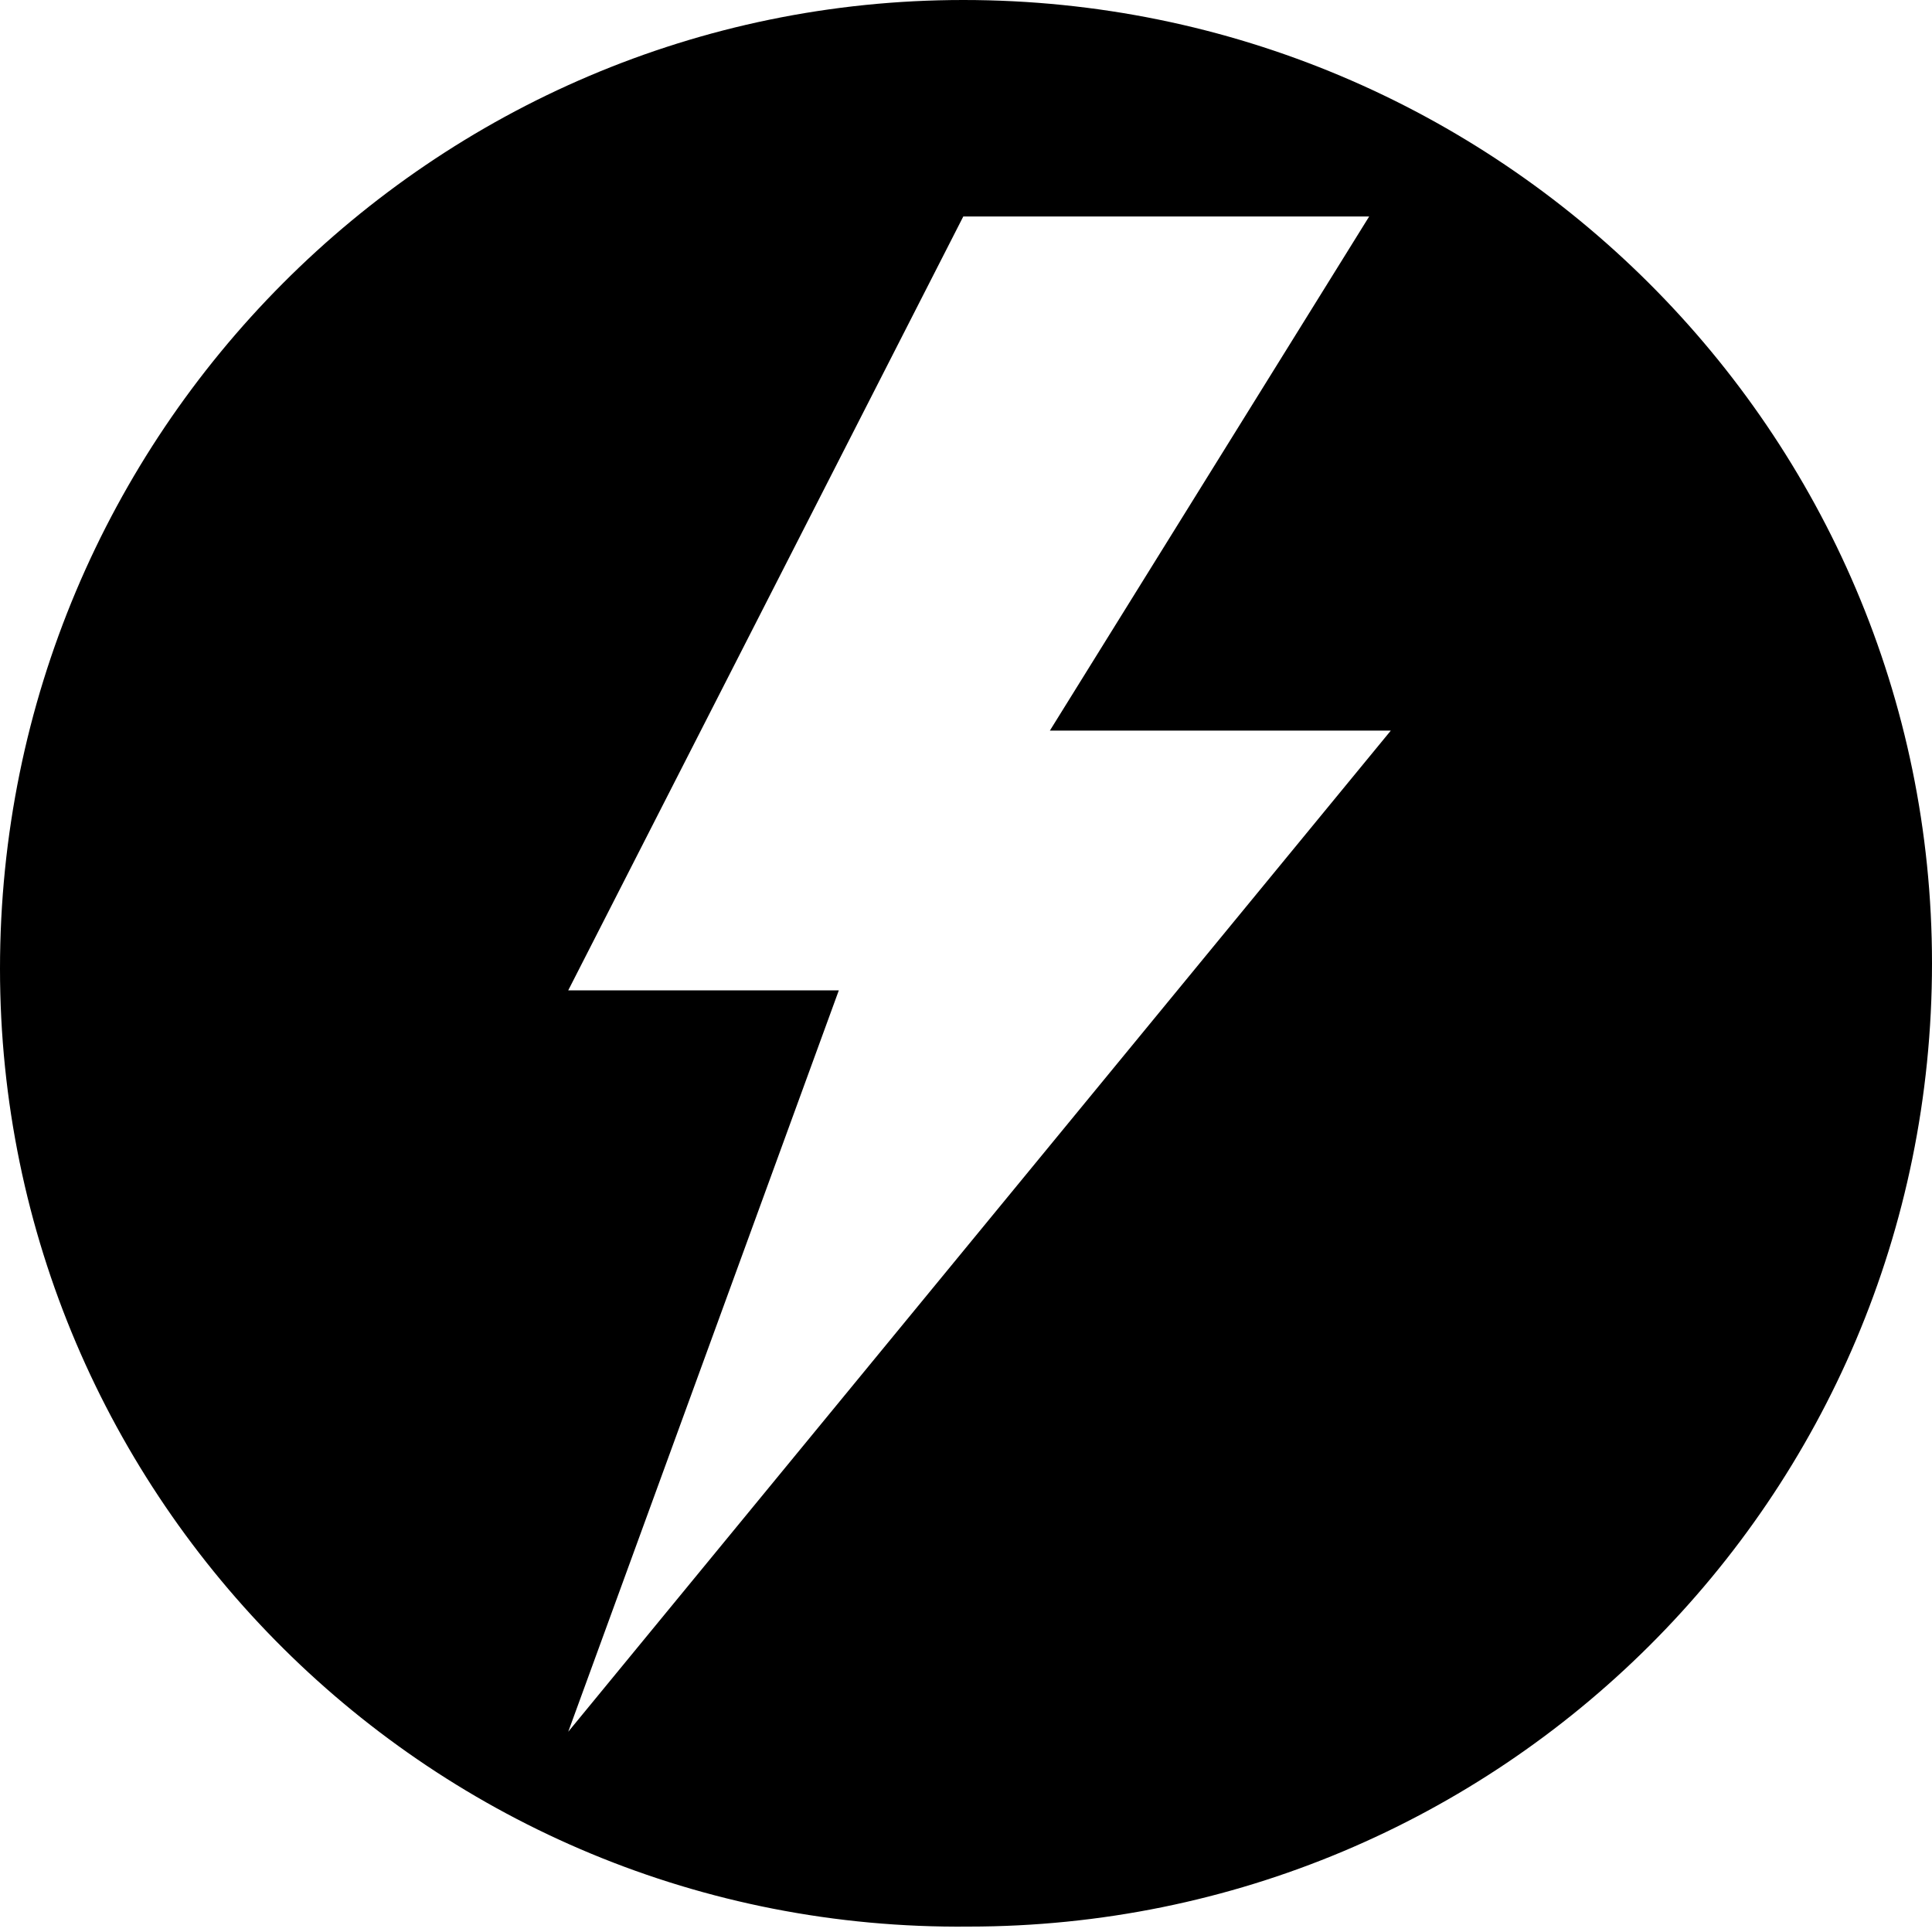
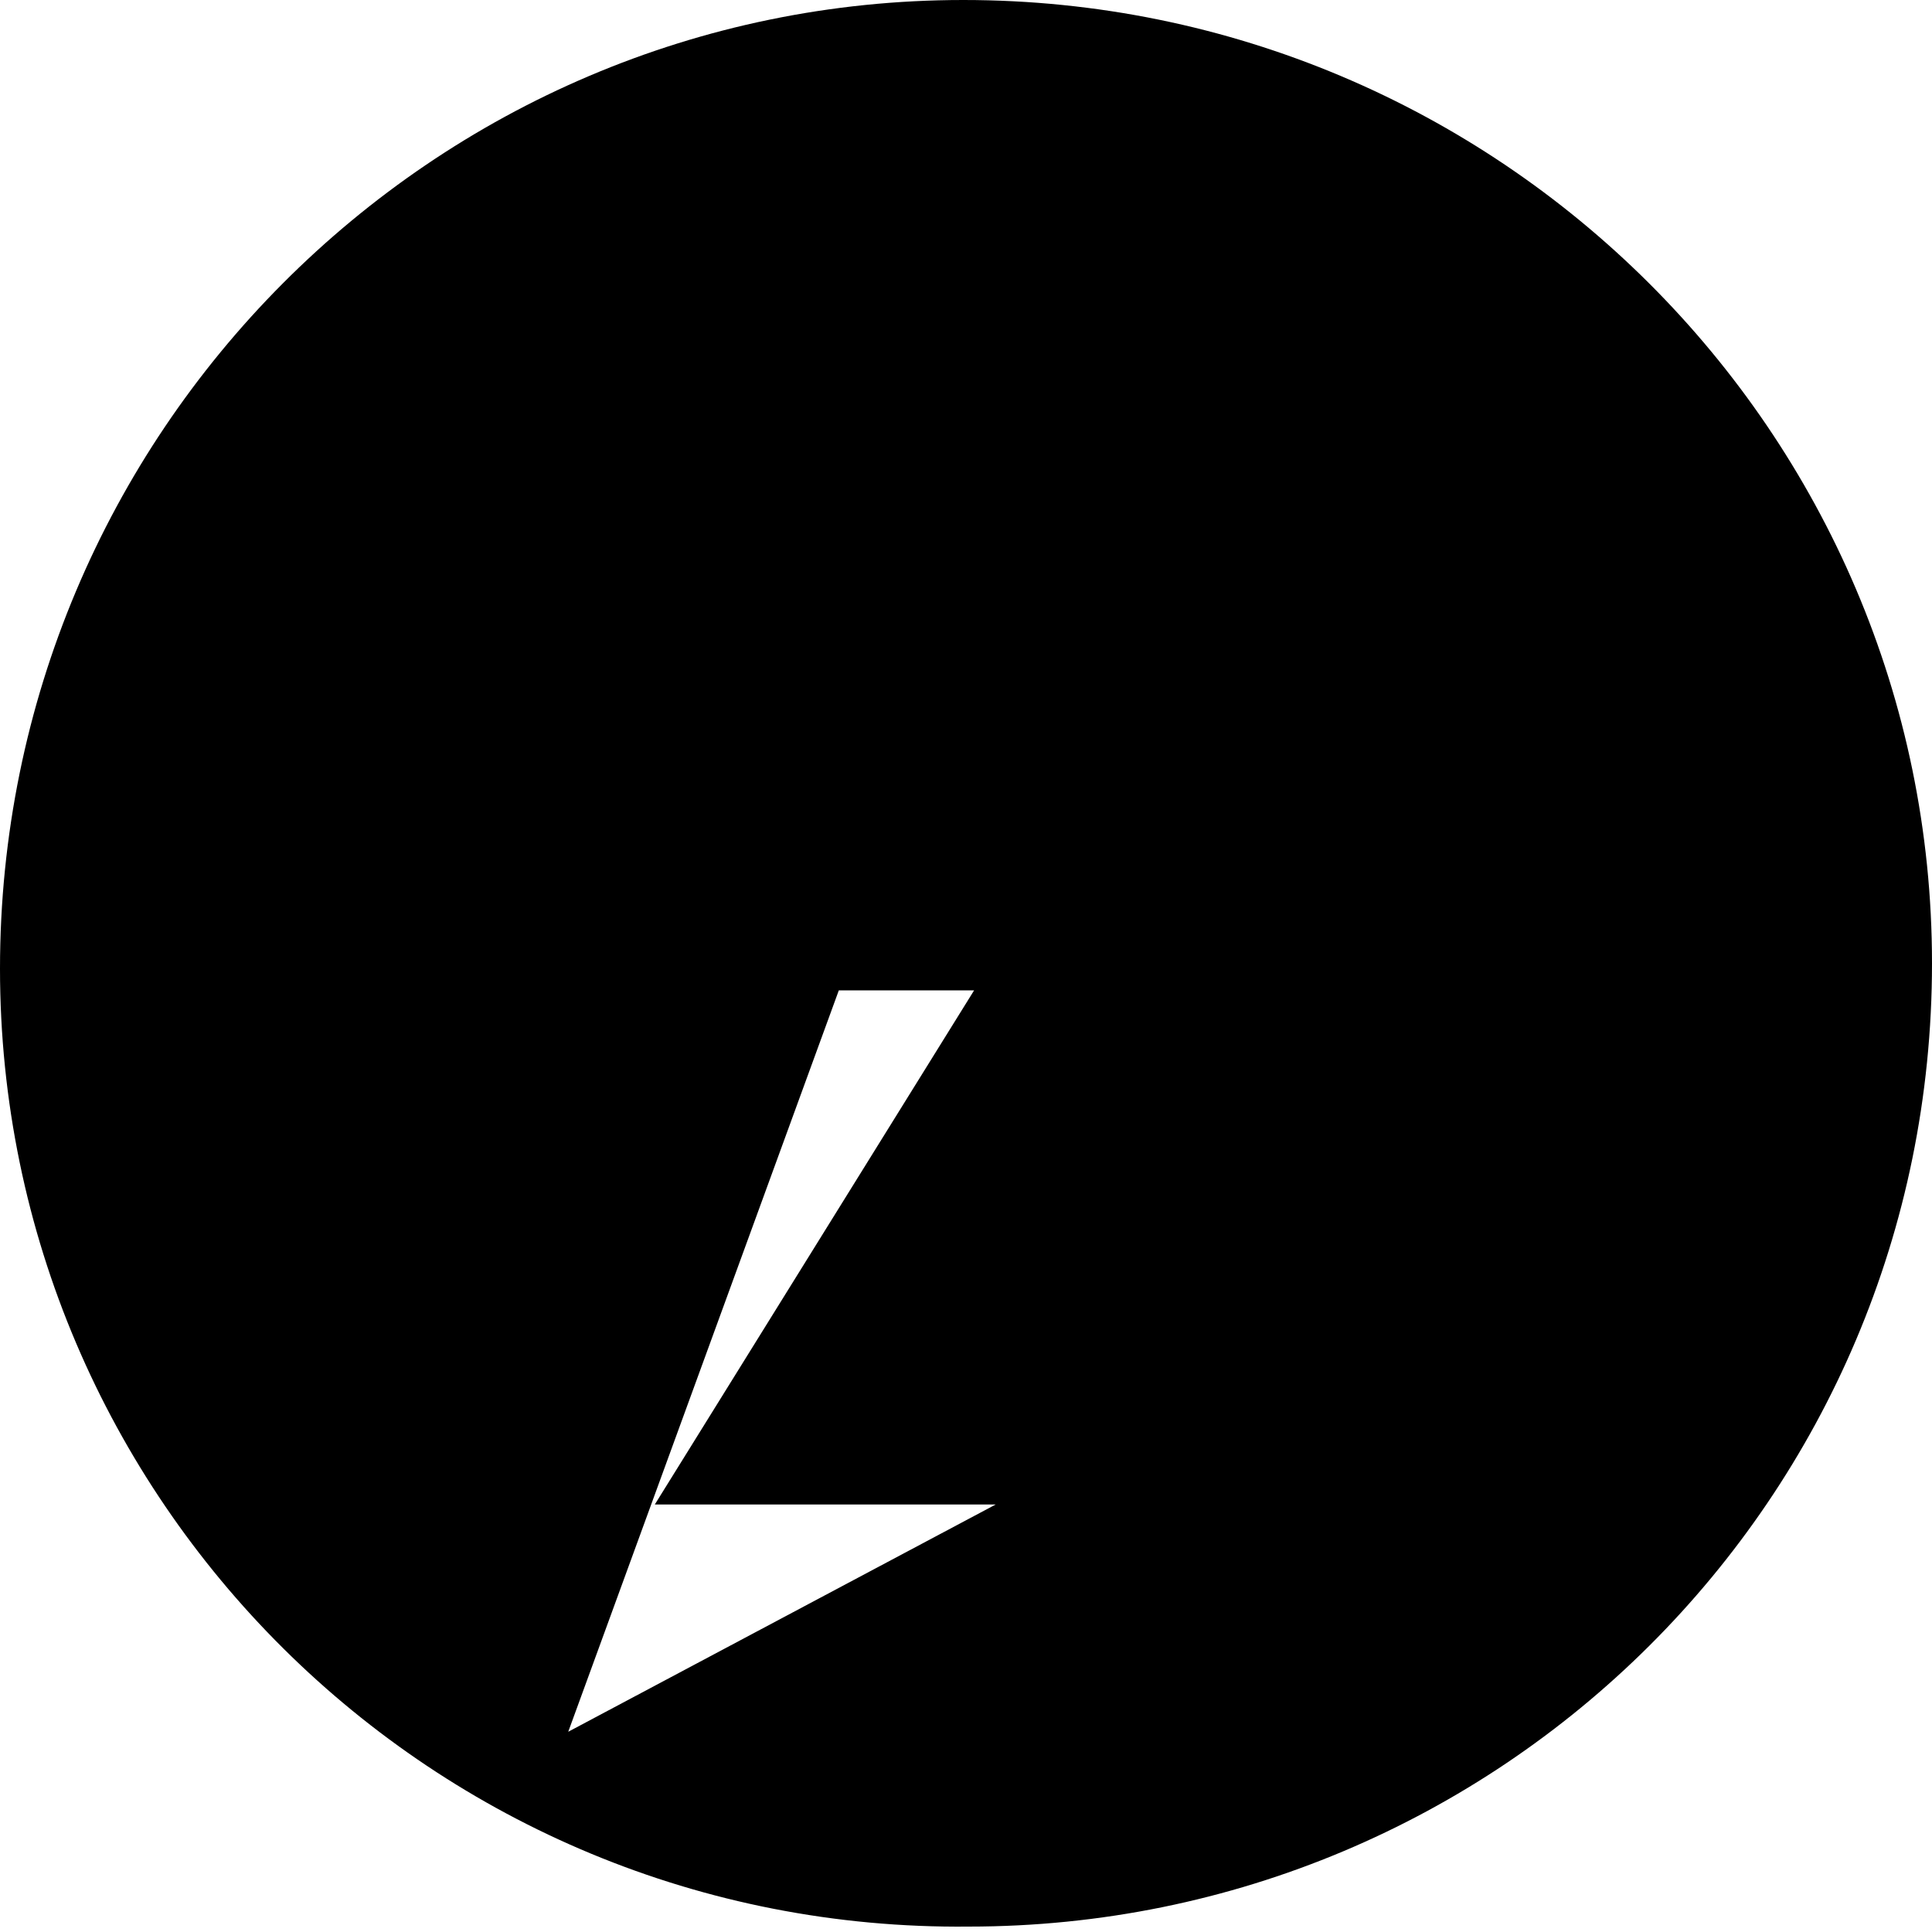
<svg xmlns="http://www.w3.org/2000/svg" version="1.1" id="Camada_1" x="0px" y="0px" viewBox="0 0 35.7 35.7" style="enable-background:new 0 0 35.7 35.7;" xml:space="preserve">
-   <path d="M17.8,0C8,0,0,8,0,17.9c0,9.8,8,17.8,17.9,17.7c9.8,0,17.8-7.9,17.8-17.8C35.7,8,27.7,0,17.8,0z M10.5,32l5-13.7h-5L17.8,4  h7.5l-5.9,9.5h6.3L10.5,32z" />
+   <path d="M17.8,0C8,0,0,8,0,17.9c0,9.8,8,17.8,17.9,17.7c9.8,0,17.8-7.9,17.8-17.8C35.7,8,27.7,0,17.8,0z M10.5,32l5-13.7h-5h7.5l-5.9,9.5h6.3L10.5,32z" />
</svg>